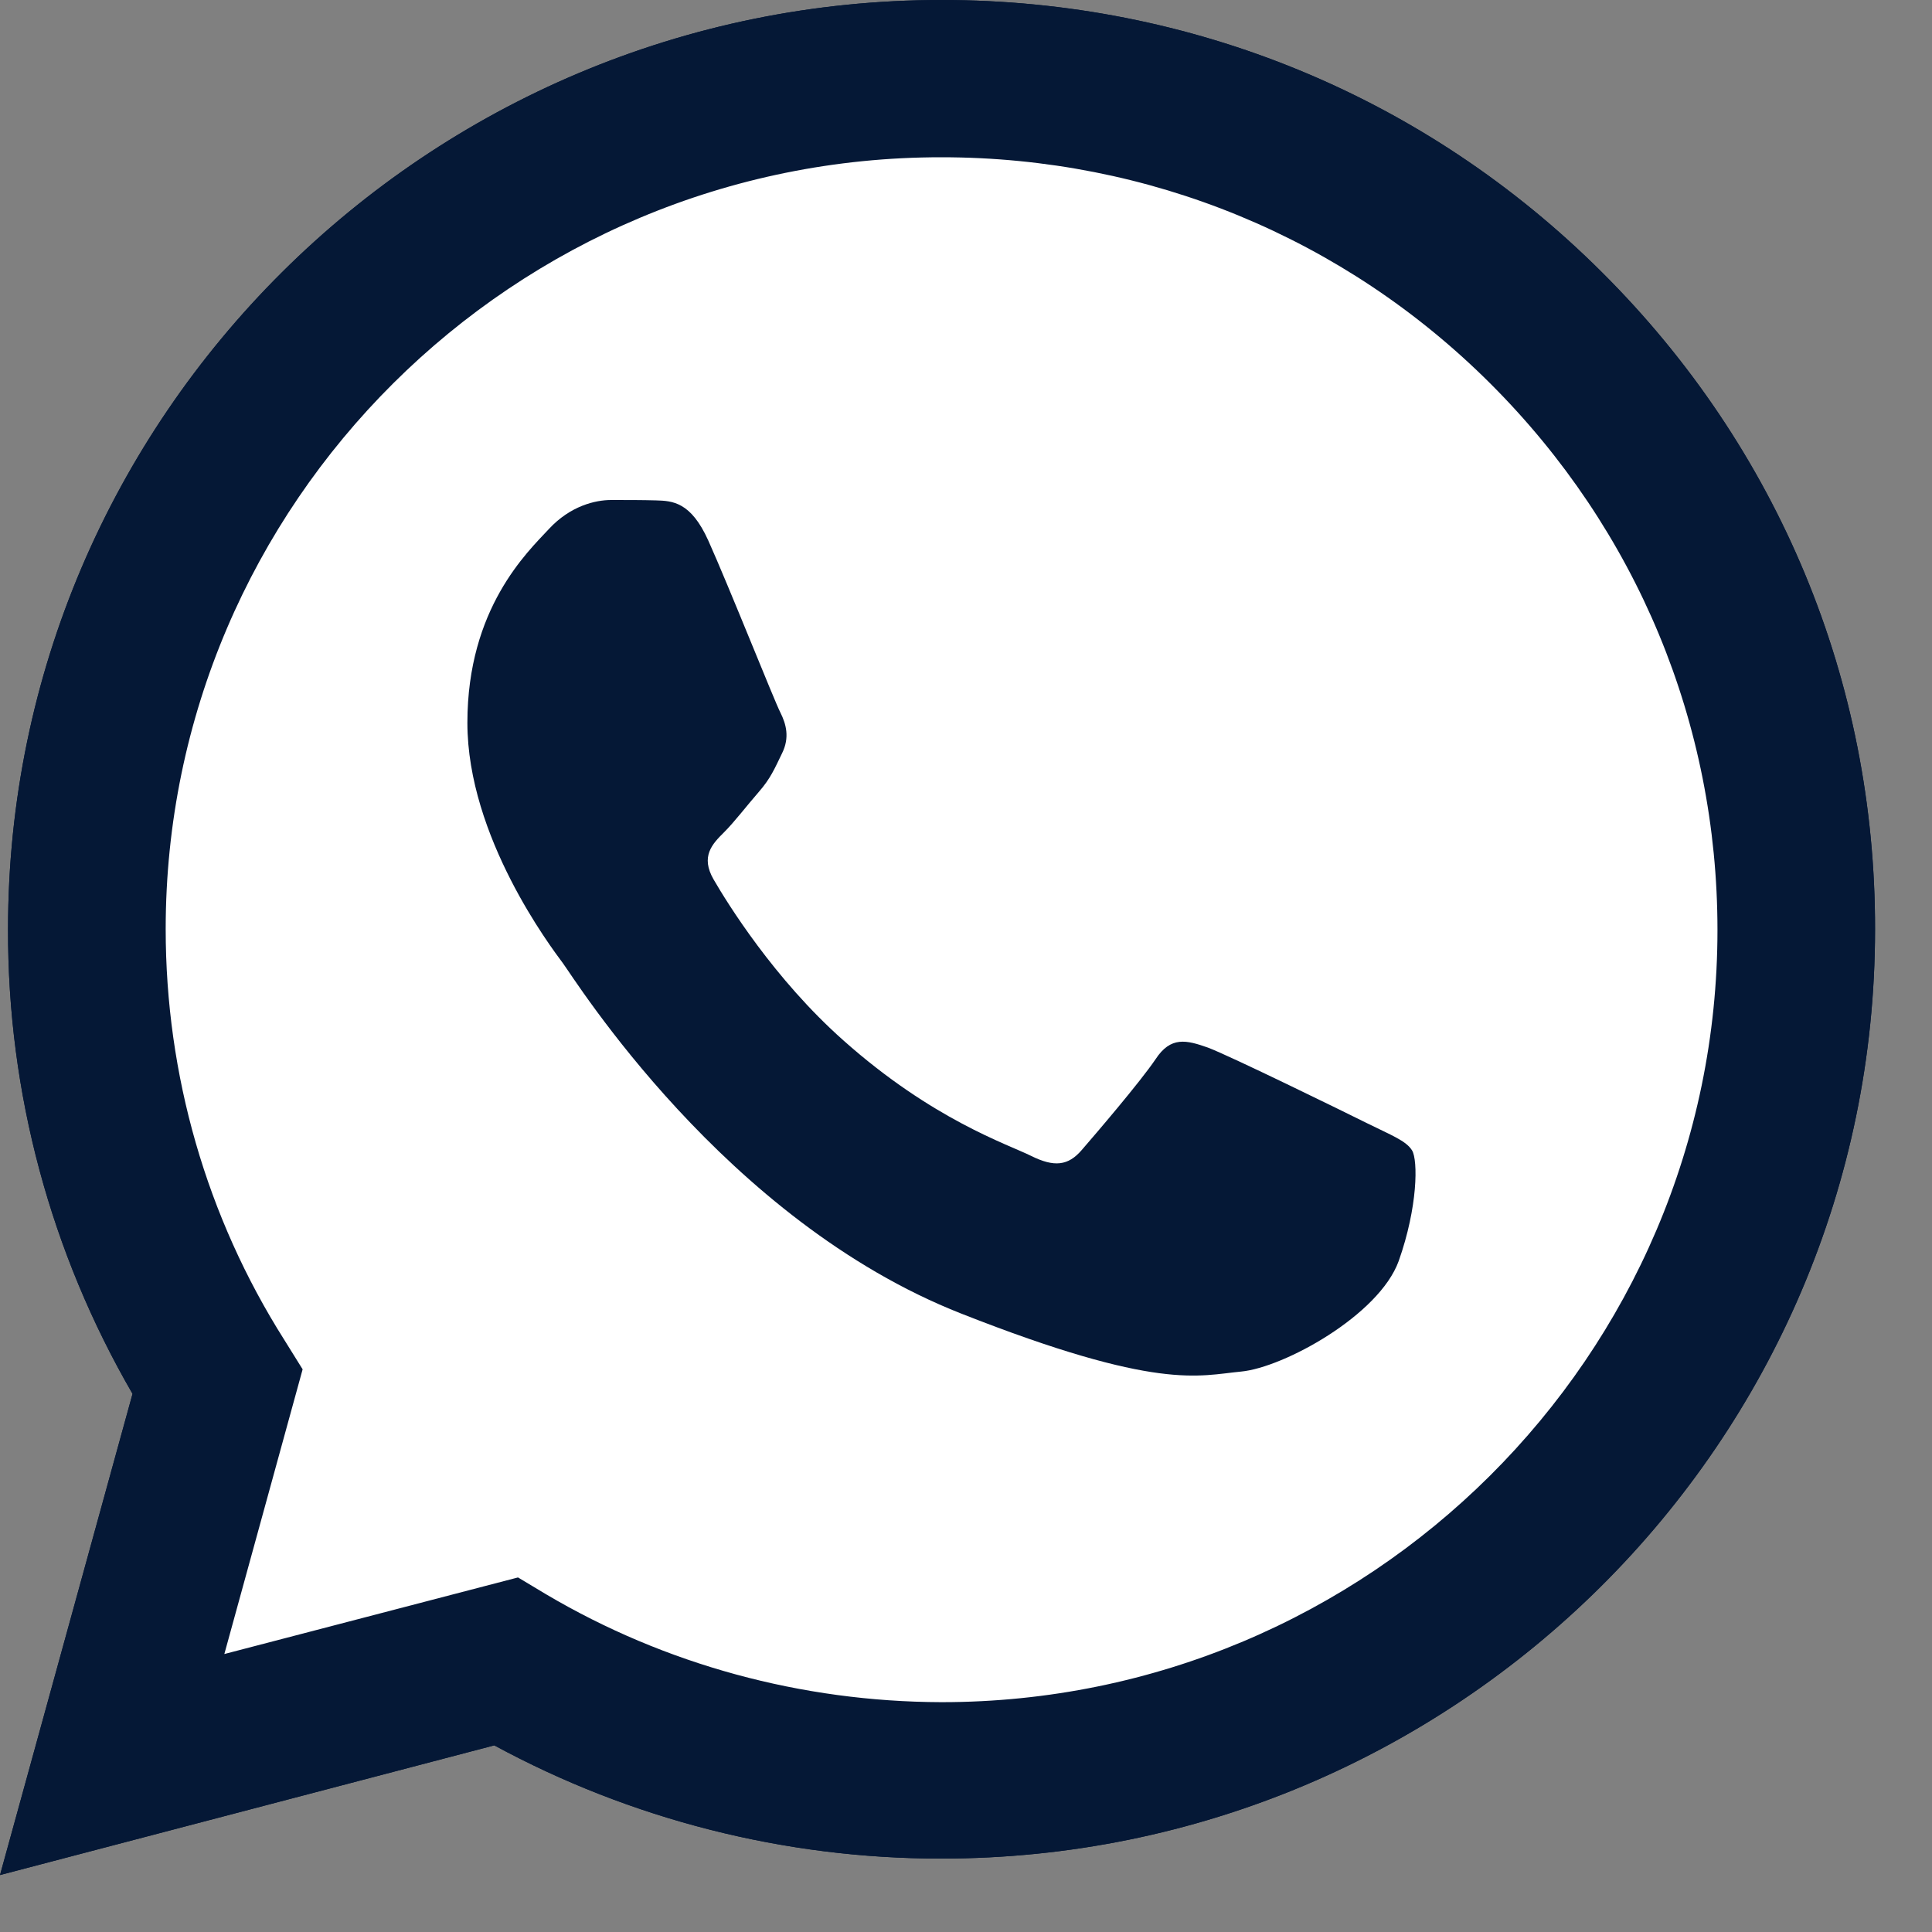
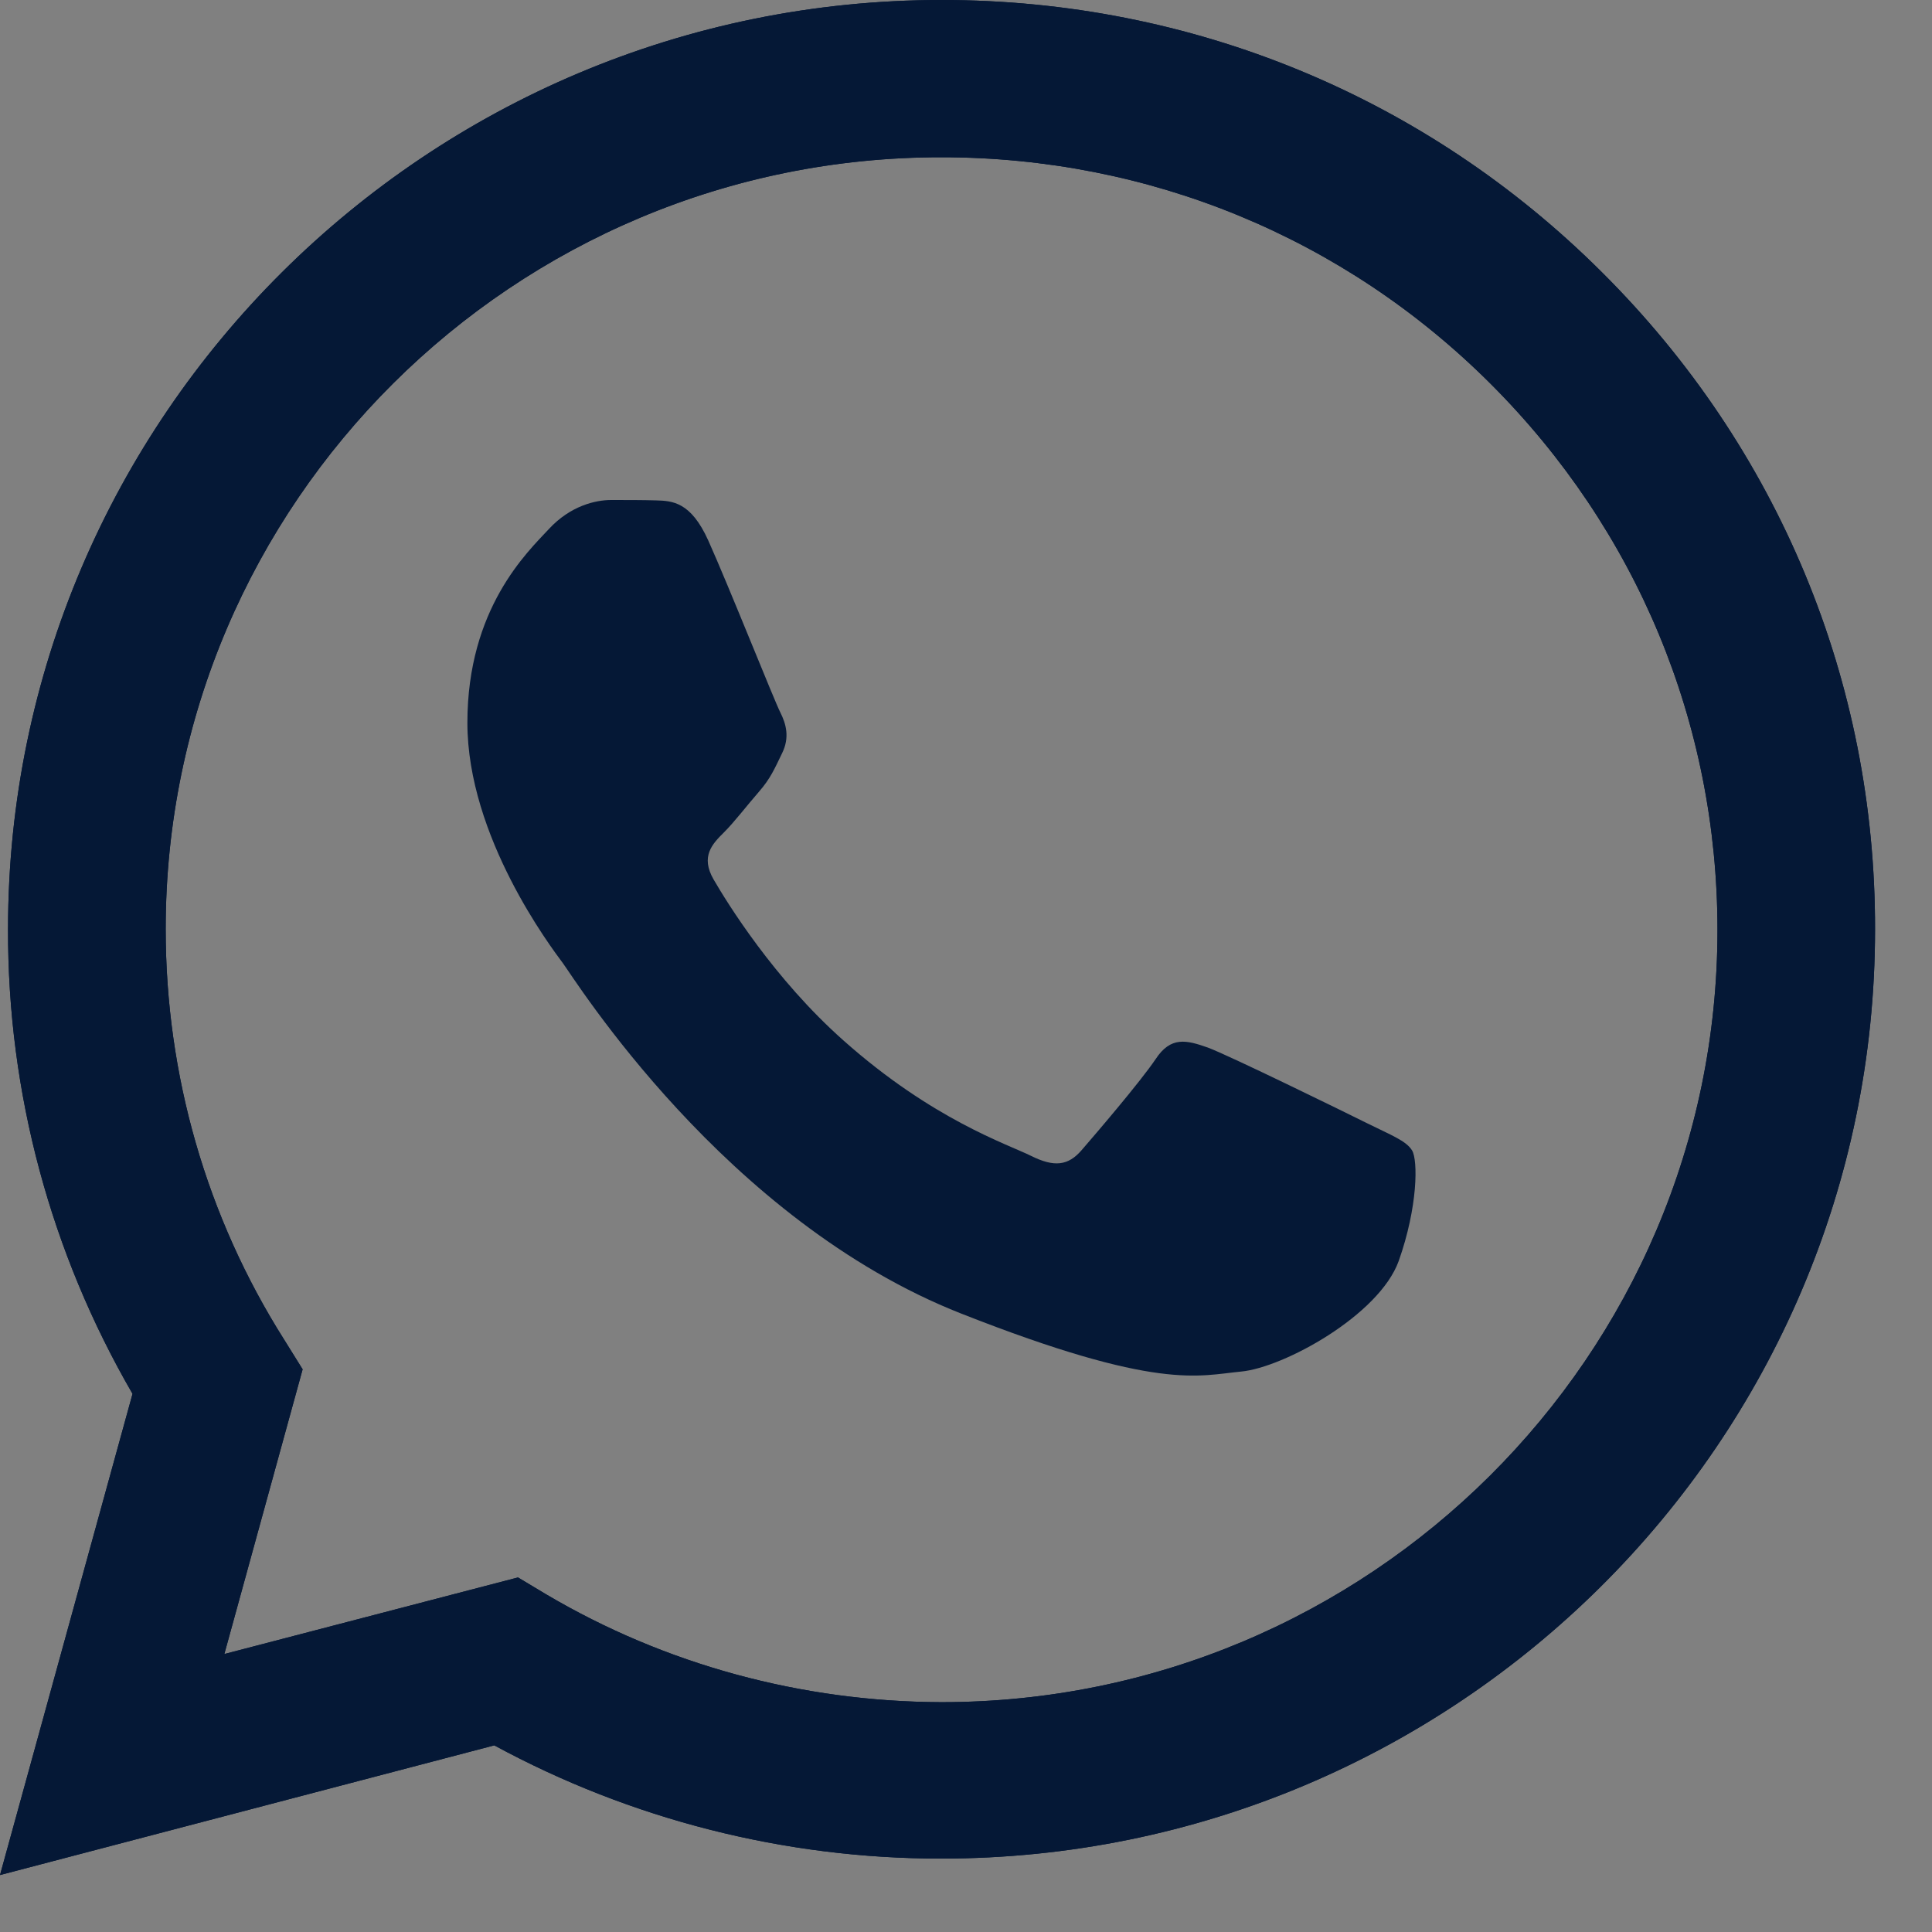
<svg xmlns="http://www.w3.org/2000/svg" width="25" height="25" viewBox="0 0 25 25" fill="none">
  <rect x="0" y="0" width="25" height="25" fill="#808080" stroke="none" />
  <path d="M0 24.263L1.715 18.036C0.655 16.208 0.098 14.138 0.104 12.022C0.104 5.391 5.527 0 12.184 0C15.417 0 18.452 1.251 20.729 3.523C23.012 5.795 24.269 8.816 24.263 12.028C24.263 18.659 18.841 24.05 12.178 24.05H12.172C10.15 24.05 8.163 23.543 6.396 22.585L0 24.263ZM6.703 20.412L7.068 20.631C8.609 21.542 10.376 22.02 12.178 22.026H12.184C17.717 22.026 22.224 17.546 22.224 12.034C22.224 9.364 21.181 6.856 19.287 4.965C17.392 3.073 14.866 2.035 12.184 2.035C6.651 2.03 2.144 6.51 2.144 12.022C2.144 13.908 2.671 15.747 3.679 17.338L3.916 17.719L2.903 21.403L6.703 20.412Z" fill="#051836" />
-   <path d="M0.423 23.843L2.08 17.828C1.054 16.07 0.516 14.069 0.516 12.028C0.521 5.628 5.753 0.421 12.184 0.421C15.306 0.421 18.232 1.632 20.434 3.823C22.635 6.014 23.846 8.932 23.846 12.034C23.846 18.434 18.609 23.641 12.184 23.641H12.178C10.226 23.641 8.308 23.151 6.605 22.228L0.423 23.843Z" fill="white" />
  <path d="M0 24.263L1.715 18.036C0.655 16.208 0.098 14.138 0.104 12.022C0.104 5.391 5.527 0 12.184 0C15.417 0 18.452 1.251 20.729 3.523C23.012 5.795 24.269 8.816 24.263 12.028C24.263 18.659 18.841 24.05 12.178 24.05H12.172C10.15 24.05 8.163 23.543 6.396 22.585L0 24.263ZM6.703 20.412L7.068 20.631C8.609 21.542 10.376 22.02 12.178 22.026H12.184C17.717 22.026 22.224 17.546 22.224 12.034C22.224 9.364 21.181 6.856 19.287 4.965C17.392 3.073 14.866 2.035 12.184 2.035C6.651 2.03 2.144 6.51 2.144 12.022C2.144 13.908 2.671 15.747 3.679 17.338L3.916 17.719L2.903 21.403L6.703 20.412Z" fill="#051836" />
  <path fill-rule="evenodd" clip-rule="evenodd" d="M9.165 6.994C8.939 6.493 8.702 6.481 8.487 6.475C8.314 6.47 8.111 6.47 7.908 6.47C7.705 6.47 7.381 6.545 7.103 6.845C6.825 7.144 6.048 7.871 6.048 9.353C6.048 10.829 7.132 12.259 7.282 12.461C7.433 12.662 9.374 15.793 12.439 16.998C14.988 18.002 15.509 17.8 16.06 17.748C16.61 17.696 17.844 17.021 18.099 16.318C18.348 15.615 18.348 15.015 18.273 14.888C18.197 14.761 17.995 14.686 17.693 14.536C17.392 14.386 15.909 13.66 15.631 13.556C15.353 13.458 15.15 13.406 14.953 13.706C14.75 14.006 14.171 14.681 13.997 14.882C13.823 15.084 13.644 15.107 13.342 14.957C13.041 14.807 12.068 14.49 10.915 13.464C10.017 12.668 9.409 11.682 9.235 11.382C9.061 11.082 9.217 10.921 9.368 10.771C9.501 10.639 9.669 10.419 9.82 10.246C9.971 10.073 10.023 9.947 10.121 9.745C10.22 9.543 10.173 9.37 10.098 9.22C10.023 9.076 9.432 7.588 9.165 6.994Z" fill="#051836" />
</svg>